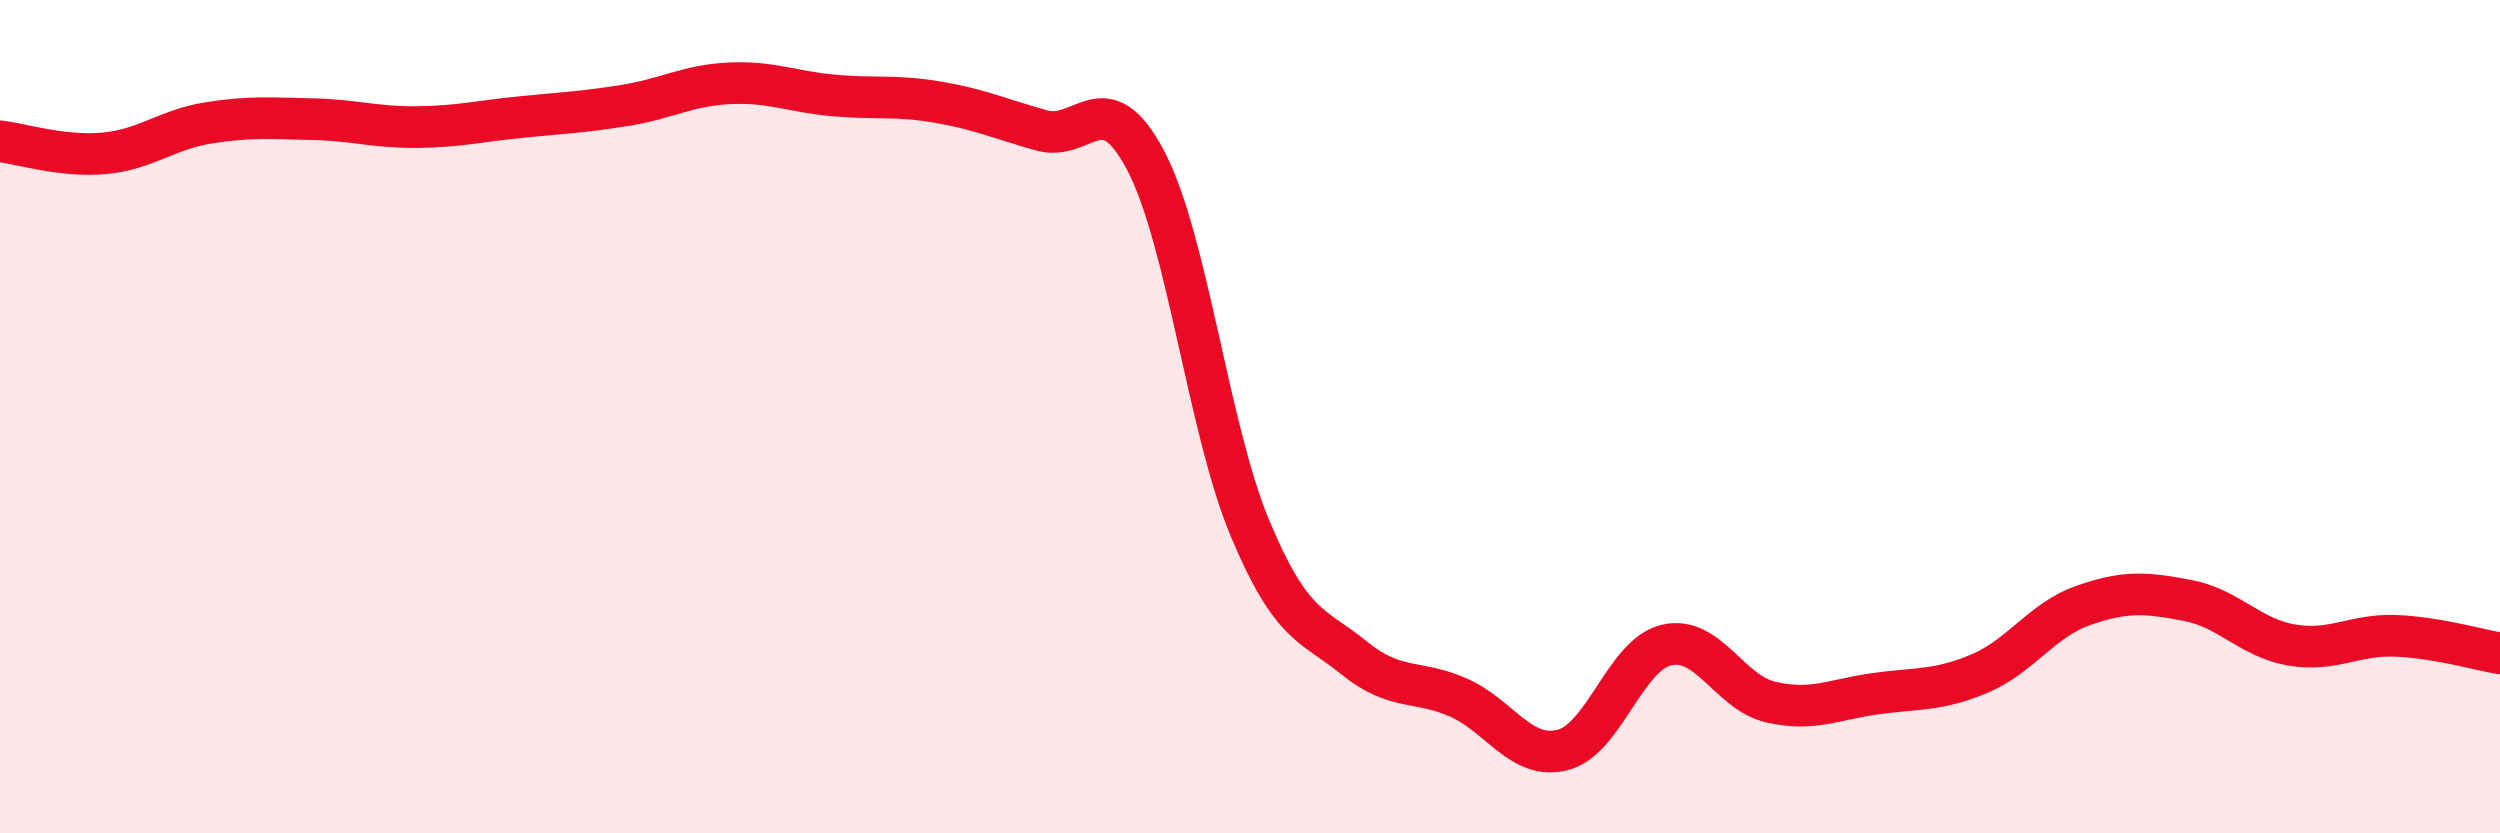
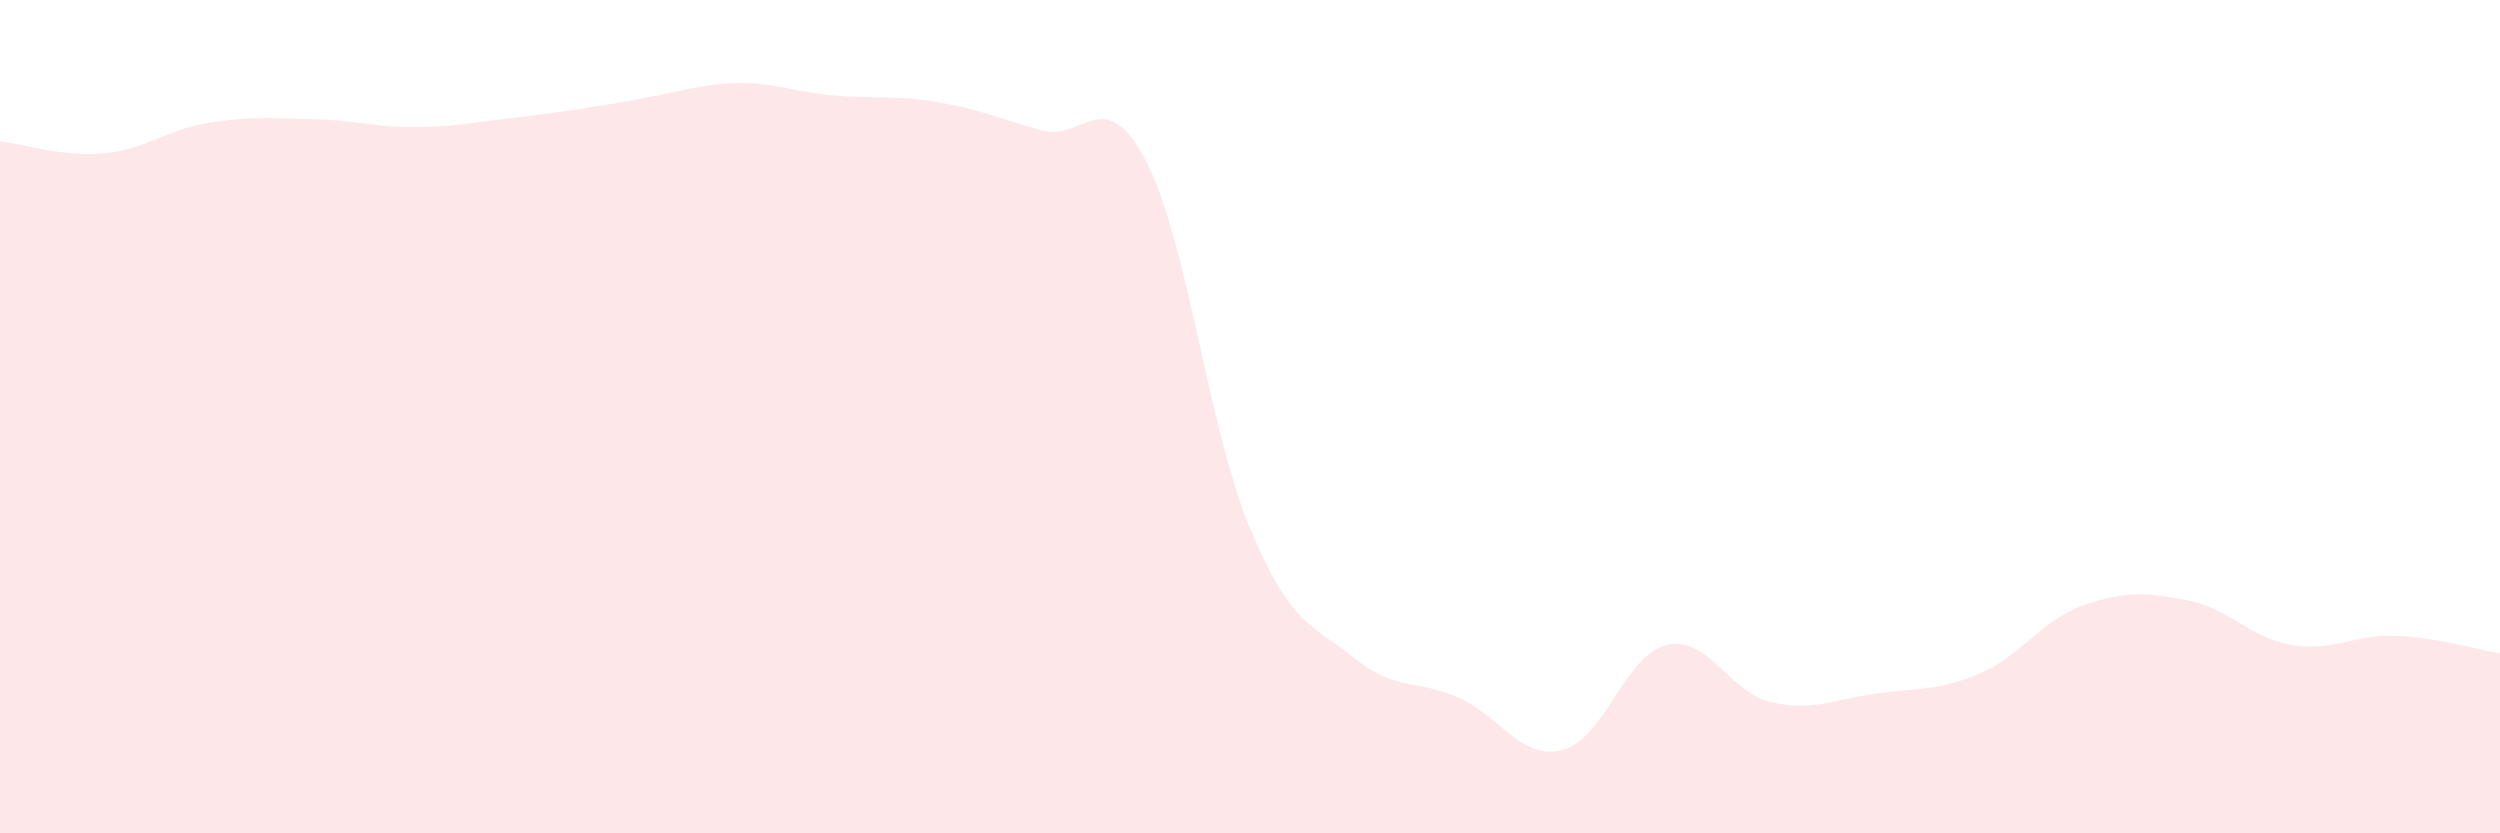
<svg xmlns="http://www.w3.org/2000/svg" width="60" height="20" viewBox="0 0 60 20">
-   <path d="M 0,3.39 C 0.5,3.45 1.5,3.77 2.5,3.68 C 3.5,3.59 4,3.11 5,2.95 C 6,2.79 6.5,2.84 7.5,2.86 C 8.5,2.88 9,3.06 10,3.05 C 11,3.04 11.5,2.91 12.5,2.81 C 13.5,2.71 14,2.69 15,2.53 C 16,2.37 16.5,2.05 17.5,2 C 18.5,1.95 19,2.2 20,2.29 C 21,2.38 21.5,2.28 22.5,2.45 C 23.5,2.62 24,2.85 25,3.13 C 26,3.41 26.5,1.95 27.5,3.86 C 28.5,5.77 29,10.29 30,12.68 C 31,15.07 31.5,14.98 32.5,15.79 C 33.5,16.6 34,16.3 35,16.74 C 36,17.18 36.5,18.25 37.5,18 C 38.5,17.75 39,15.71 40,15.48 C 41,15.25 41.5,16.62 42.5,16.85 C 43.5,17.08 44,16.79 45,16.65 C 46,16.51 46.5,16.59 47.5,16.17 C 48.5,15.75 49,14.88 50,14.53 C 51,14.18 51.5,14.22 52.5,14.41 C 53.5,14.6 54,15.31 55,15.48 C 56,15.65 56.5,15.22 57.5,15.26 C 58.5,15.3 59.5,15.6 60,15.68L60 20L0 20Z" fill="#EB0A25" opacity="0.1" stroke-linecap="round" stroke-linejoin="round" />
-   <path d="M 0,3.39 C 0.5,3.45 1.5,3.77 2.5,3.68 C 3.5,3.59 4,3.11 5,2.95 C 6,2.79 6.5,2.84 7.5,2.86 C 8.5,2.88 9,3.06 10,3.05 C 11,3.04 11.5,2.91 12.5,2.81 C 13.5,2.71 14,2.69 15,2.53 C 16,2.37 16.5,2.05 17.5,2 C 18.5,1.95 19,2.2 20,2.29 C 21,2.38 21.5,2.28 22.5,2.45 C 23.5,2.62 24,2.85 25,3.13 C 26,3.41 26.5,1.95 27.5,3.86 C 28.5,5.77 29,10.29 30,12.68 C 31,15.07 31.5,14.98 32.5,15.79 C 33.5,16.6 34,16.3 35,16.74 C 36,17.18 36.5,18.25 37.5,18 C 38.5,17.75 39,15.71 40,15.48 C 41,15.25 41.5,16.62 42.5,16.85 C 43.5,17.08 44,16.79 45,16.65 C 46,16.51 46.5,16.59 47.5,16.17 C 48.5,15.75 49,14.88 50,14.53 C 51,14.18 51.5,14.22 52.5,14.41 C 53.5,14.6 54,15.31 55,15.48 C 56,15.65 56.5,15.22 57.5,15.26 C 58.5,15.3 59.5,15.6 60,15.68" stroke="#EB0A25" stroke-width="1" fill="none" stroke-linecap="round" stroke-linejoin="round" />
+   <path d="M 0,3.39 C 0.5,3.45 1.5,3.77 2.5,3.68 C 3.5,3.59 4,3.11 5,2.95 C 6,2.79 6.5,2.84 7.5,2.86 C 8.5,2.88 9,3.06 10,3.05 C 11,3.04 11.5,2.91 12.5,2.81 C 16,2.37 16.5,2.05 17.5,2 C 18.5,1.95 19,2.2 20,2.29 C 21,2.38 21.5,2.28 22.5,2.45 C 23.5,2.62 24,2.85 25,3.13 C 26,3.41 26.5,1.95 27.5,3.86 C 28.5,5.77 29,10.29 30,12.68 C 31,15.07 31.5,14.98 32.5,15.79 C 33.5,16.6 34,16.3 35,16.74 C 36,17.18 36.5,18.25 37.5,18 C 38.5,17.75 39,15.71 40,15.48 C 41,15.25 41.5,16.62 42.5,16.85 C 43.5,17.08 44,16.79 45,16.65 C 46,16.51 46.5,16.59 47.5,16.17 C 48.5,15.75 49,14.88 50,14.53 C 51,14.18 51.5,14.22 52.5,14.41 C 53.5,14.6 54,15.31 55,15.48 C 56,15.65 56.5,15.22 57.5,15.26 C 58.5,15.3 59.5,15.6 60,15.68L60 20L0 20Z" fill="#EB0A25" opacity="0.1" stroke-linecap="round" stroke-linejoin="round" />
</svg>